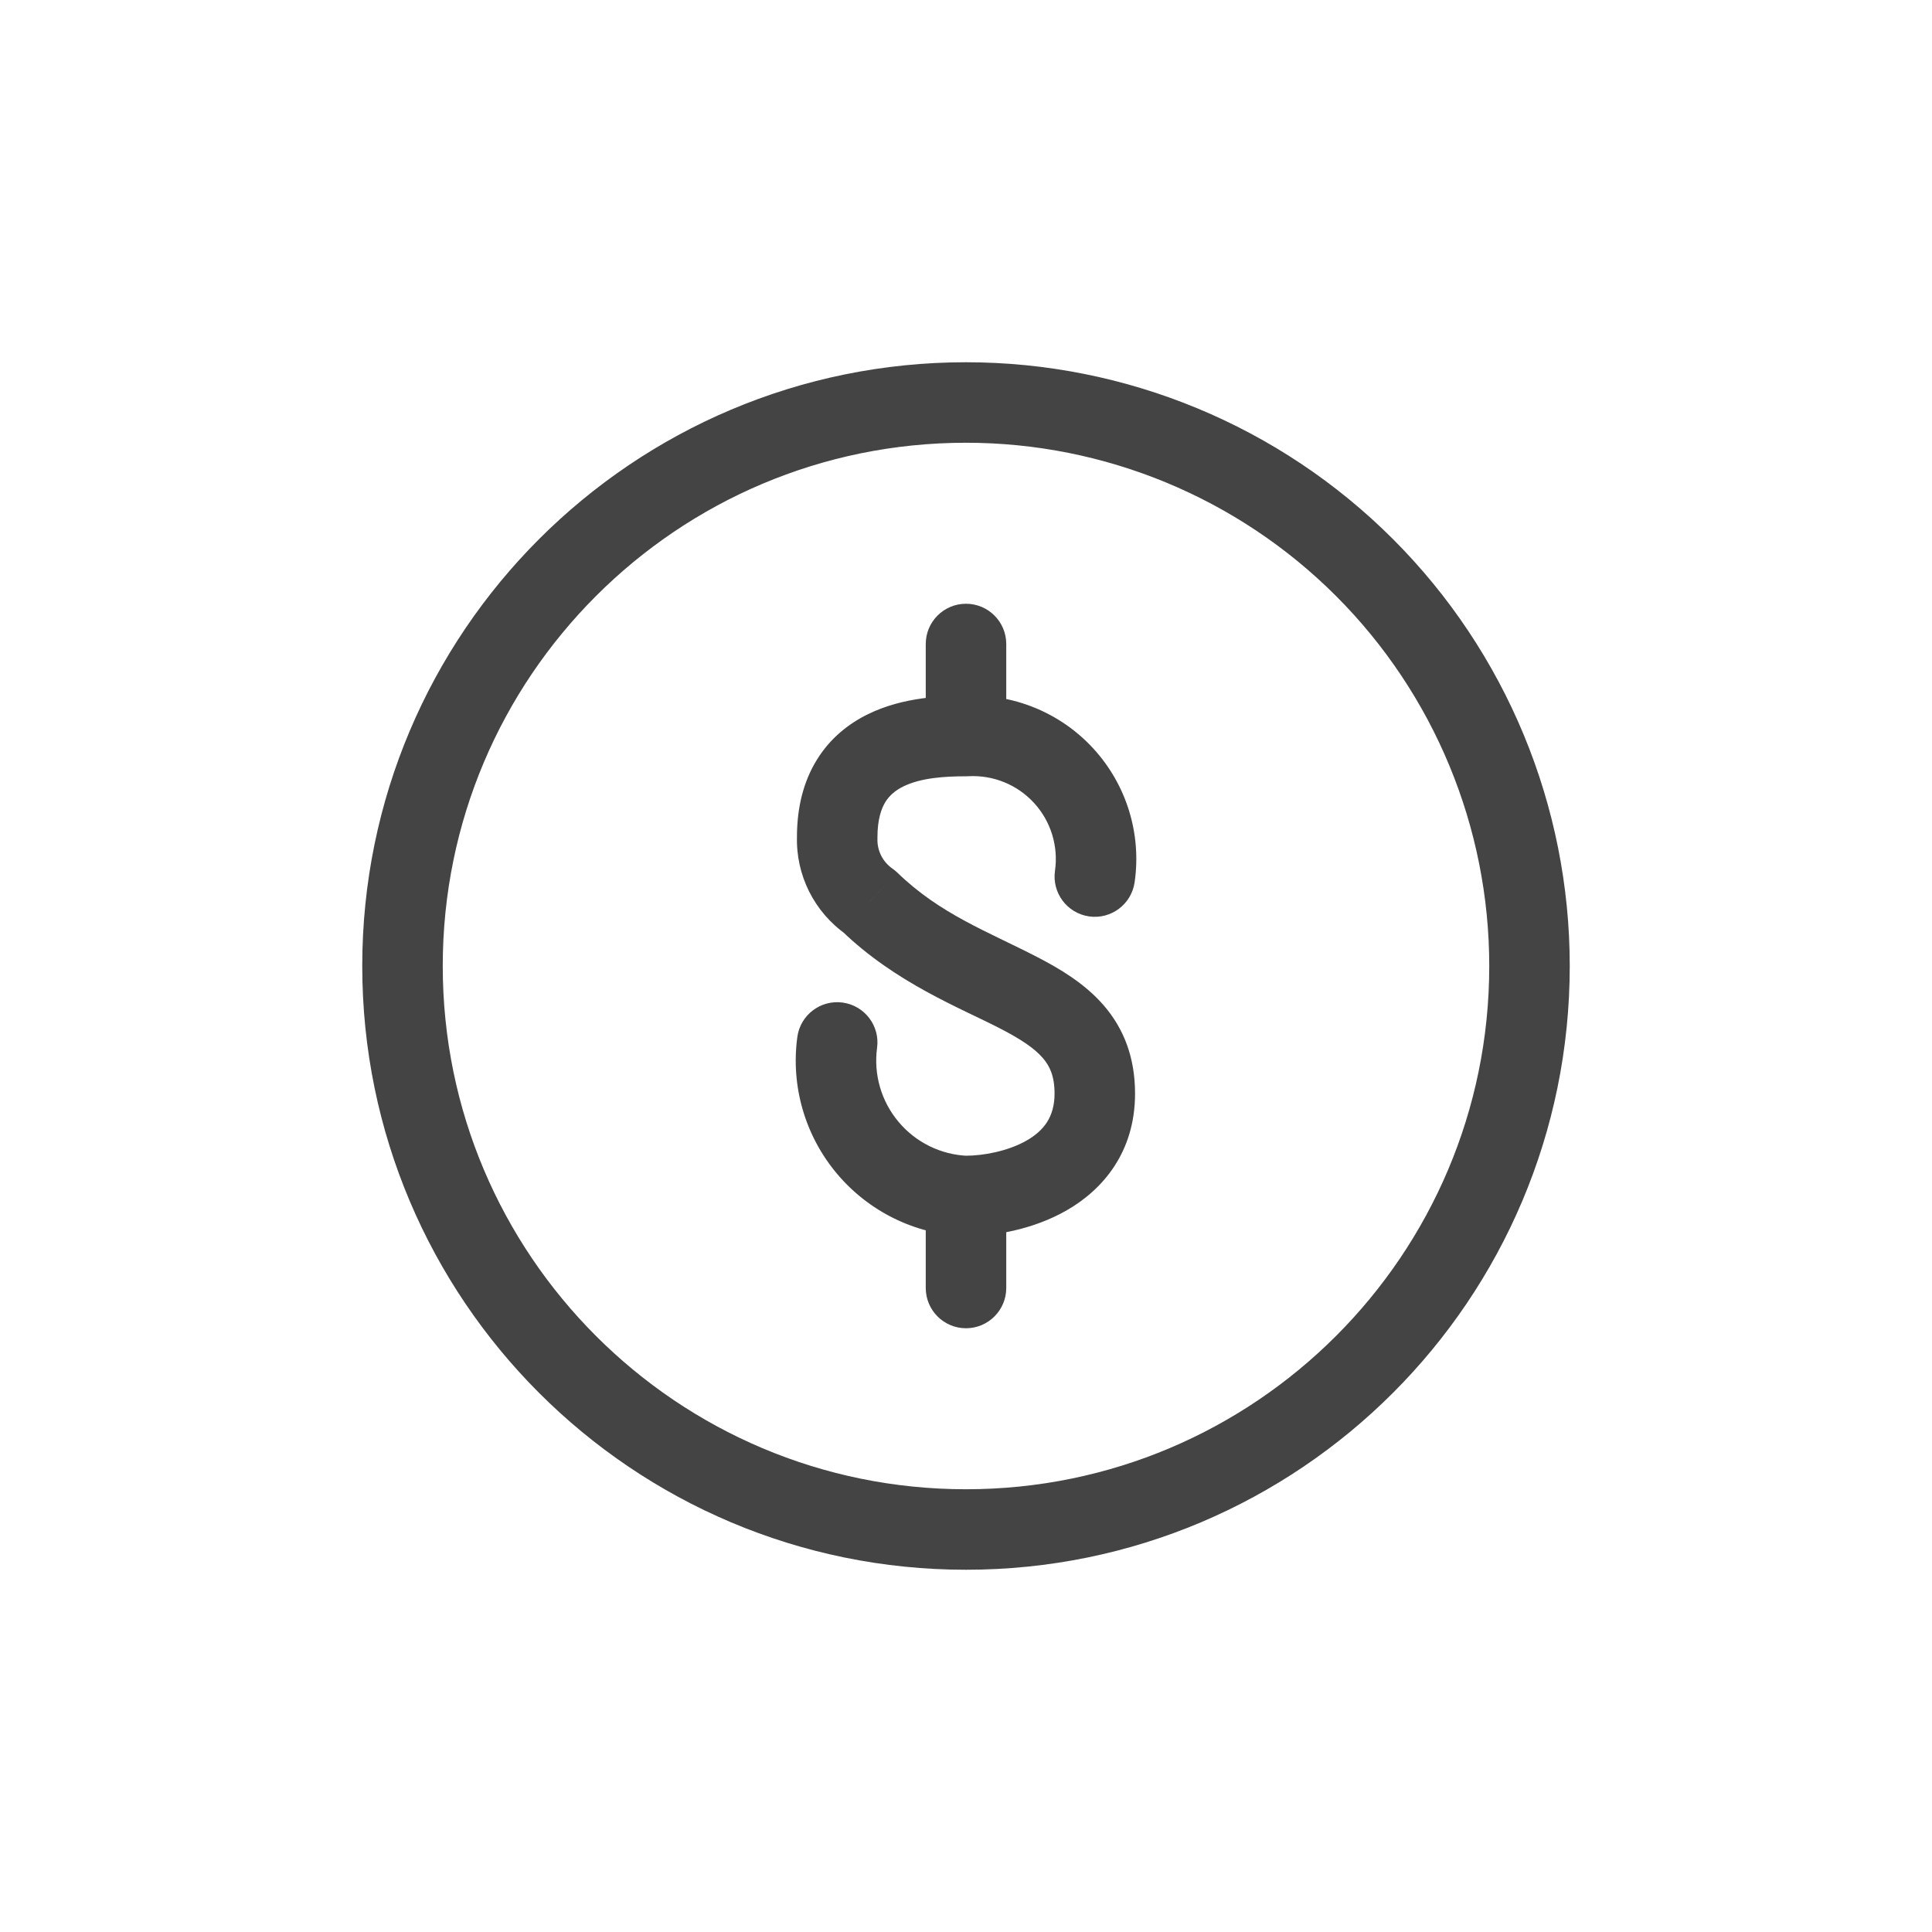
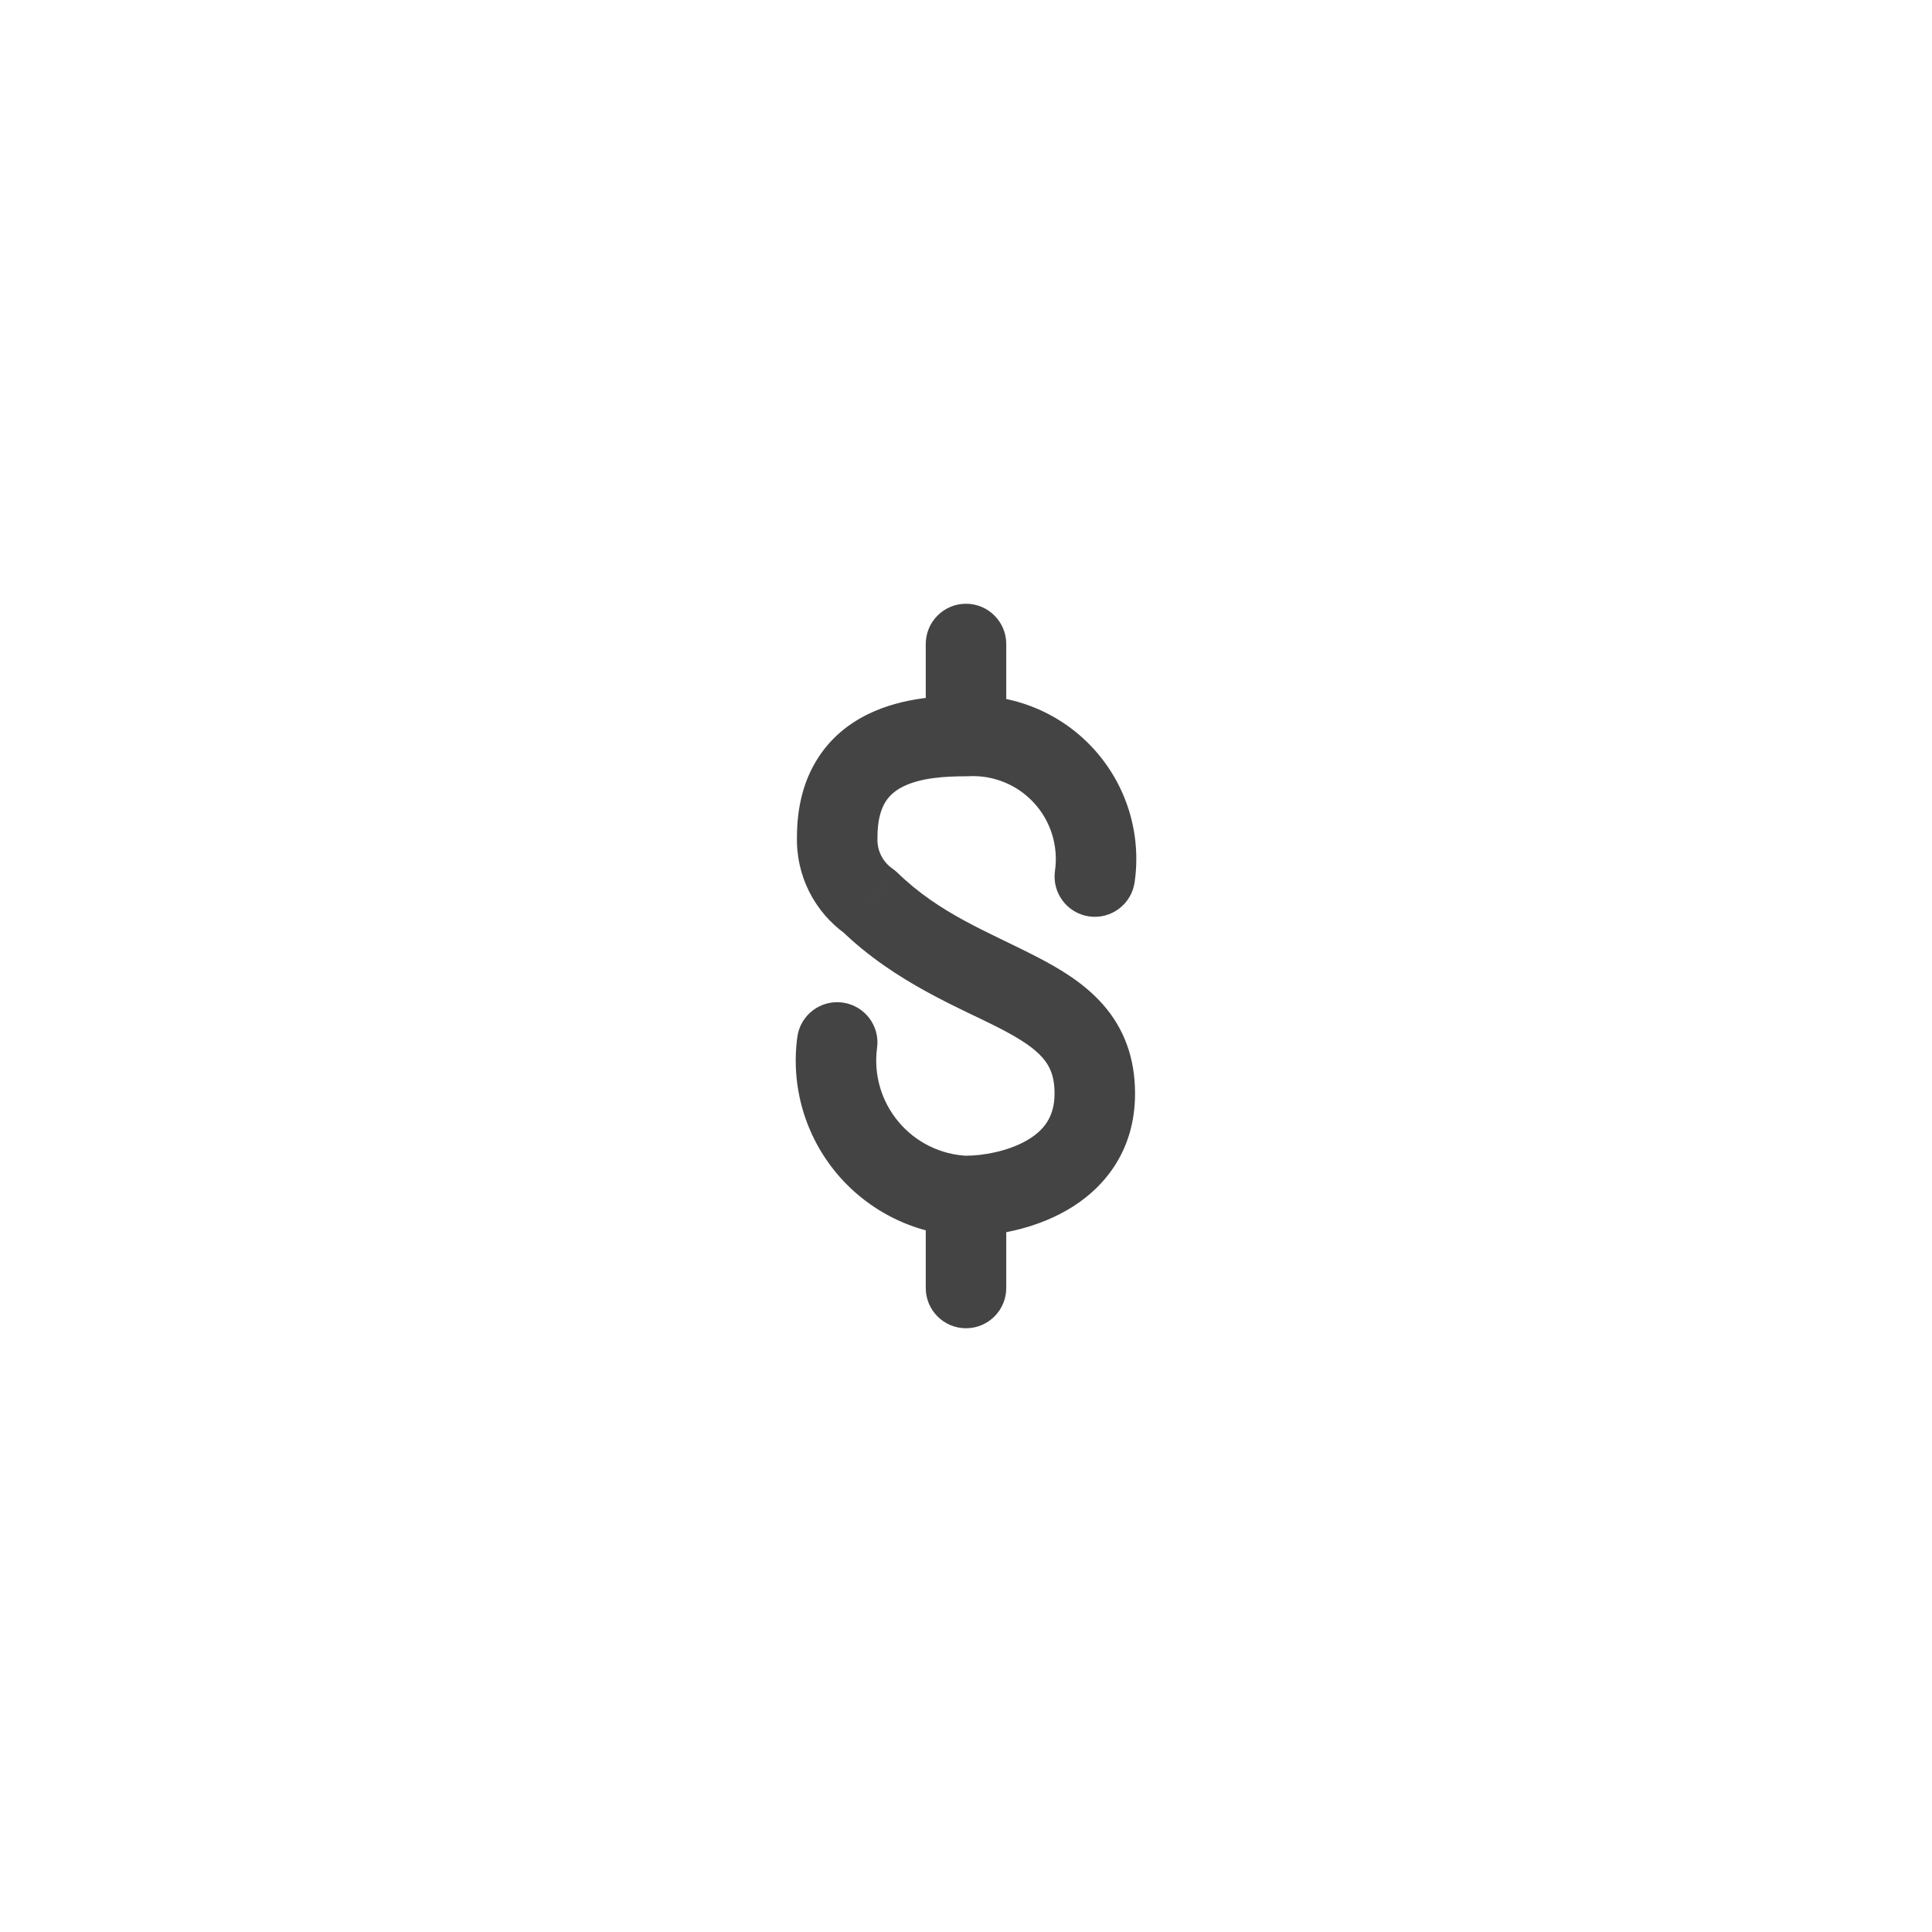
<svg xmlns="http://www.w3.org/2000/svg" width="36" height="36" viewBox="0 0 36 36" fill="none">
-   <path fill-rule="evenodd" clip-rule="evenodd" d="M28.5 18C28.5 23.799 23.799 28.5 18 28.5C12.201 28.5 7.5 23.799 7.5 18C7.5 12.201 12.201 7.5 18 7.5C20.785 7.5 23.456 8.606 25.425 10.575C27.394 12.544 28.5 15.215 28.5 18Z" stroke="#444444" stroke-width="1.5" stroke-linecap="round" stroke-linejoin="round" />
  <path d="M18 21.535C17.586 21.535 17.25 21.871 17.25 22.285C17.25 22.699 17.586 23.035 18 23.035V21.535ZM16.2 16.8L16.723 16.262C16.694 16.234 16.662 16.208 16.629 16.185L16.2 16.8ZM15.6 15.6L16.35 15.626C16.35 15.617 16.35 15.609 16.35 15.6H15.6ZM18 14.465C18.414 14.465 18.75 14.129 18.75 13.715C18.75 13.301 18.414 12.965 18 12.965V14.465ZM17.97 23.036C18.383 23.053 18.733 22.731 18.75 22.317C18.766 21.903 18.445 21.554 18.031 21.537L17.97 23.036ZM16.343 19.525C16.399 19.114 16.111 18.737 15.7 18.681C15.29 18.626 14.912 18.913 14.857 19.324L16.343 19.525ZM18.75 22.285C18.75 21.871 18.414 21.535 18 21.535C17.586 21.535 17.25 21.871 17.25 22.285H18.75ZM17.25 24C17.25 24.414 17.586 24.75 18 24.75C18.414 24.75 18.75 24.414 18.75 24H17.25ZM17.958 12.966C17.544 12.989 17.228 13.343 17.251 13.757C17.275 14.171 17.629 14.487 18.042 14.464L17.958 12.966ZM19.821 14.455L19.268 14.962L19.268 14.962L19.821 14.455ZM19.658 16.226C19.599 16.636 19.883 17.016 20.293 17.076C20.703 17.135 21.083 16.85 21.142 16.44L19.658 16.226ZM17.25 13.715C17.25 14.129 17.586 14.465 18 14.465C18.414 14.465 18.75 14.129 18.75 13.715H17.25ZM18.75 12C18.75 11.586 18.414 11.25 18 11.25C17.586 11.25 17.25 11.586 17.25 12H18.75ZM18 23.035C18.491 23.035 19.229 22.923 19.873 22.555C20.554 22.165 21.15 21.465 21.15 20.377H19.65C19.65 20.816 19.447 21.07 19.128 21.253C18.772 21.456 18.31 21.535 18 21.535V23.035ZM21.15 20.377C21.15 19.706 20.941 19.166 20.564 18.731C20.212 18.325 19.748 18.05 19.319 17.829C18.403 17.356 17.518 17.034 16.723 16.262L15.678 17.338C16.682 18.314 17.898 18.783 18.631 19.162C19.027 19.366 19.275 19.534 19.43 19.713C19.56 19.863 19.65 20.05 19.65 20.377H21.15ZM16.629 16.185C16.447 16.058 16.342 15.848 16.35 15.626L14.851 15.574C14.825 16.304 15.172 16.997 15.771 17.415L16.629 16.185ZM16.35 15.6C16.35 15.264 16.424 15.064 16.499 14.942C16.575 14.821 16.683 14.728 16.831 14.655C17.16 14.493 17.602 14.465 18 14.465V12.965C17.598 12.965 16.84 12.979 16.169 13.31C15.817 13.483 15.475 13.749 15.226 14.15C14.976 14.55 14.85 15.036 14.85 15.6H16.35ZM18.031 21.537C17.531 21.517 17.064 21.287 16.743 20.904L15.593 21.867C16.186 22.574 17.048 22.998 17.97 23.036L18.031 21.537ZM16.743 20.904C16.421 20.521 16.276 20.02 16.343 19.525L14.857 19.324C14.733 20.238 15.001 21.161 15.593 21.867L16.743 20.904ZM17.25 22.285V24H18.75V22.285H17.25ZM18.042 14.464C18.505 14.438 18.955 14.62 19.268 14.962L20.373 13.948C19.756 13.275 18.87 12.915 17.958 12.966L18.042 14.464ZM19.268 14.962C19.581 15.303 19.724 15.768 19.658 16.226L21.142 16.44C21.273 15.536 20.991 14.622 20.373 13.948L19.268 14.962ZM18.75 13.715V12H17.25V13.715H18.75Z" fill="#444444" />
</svg>